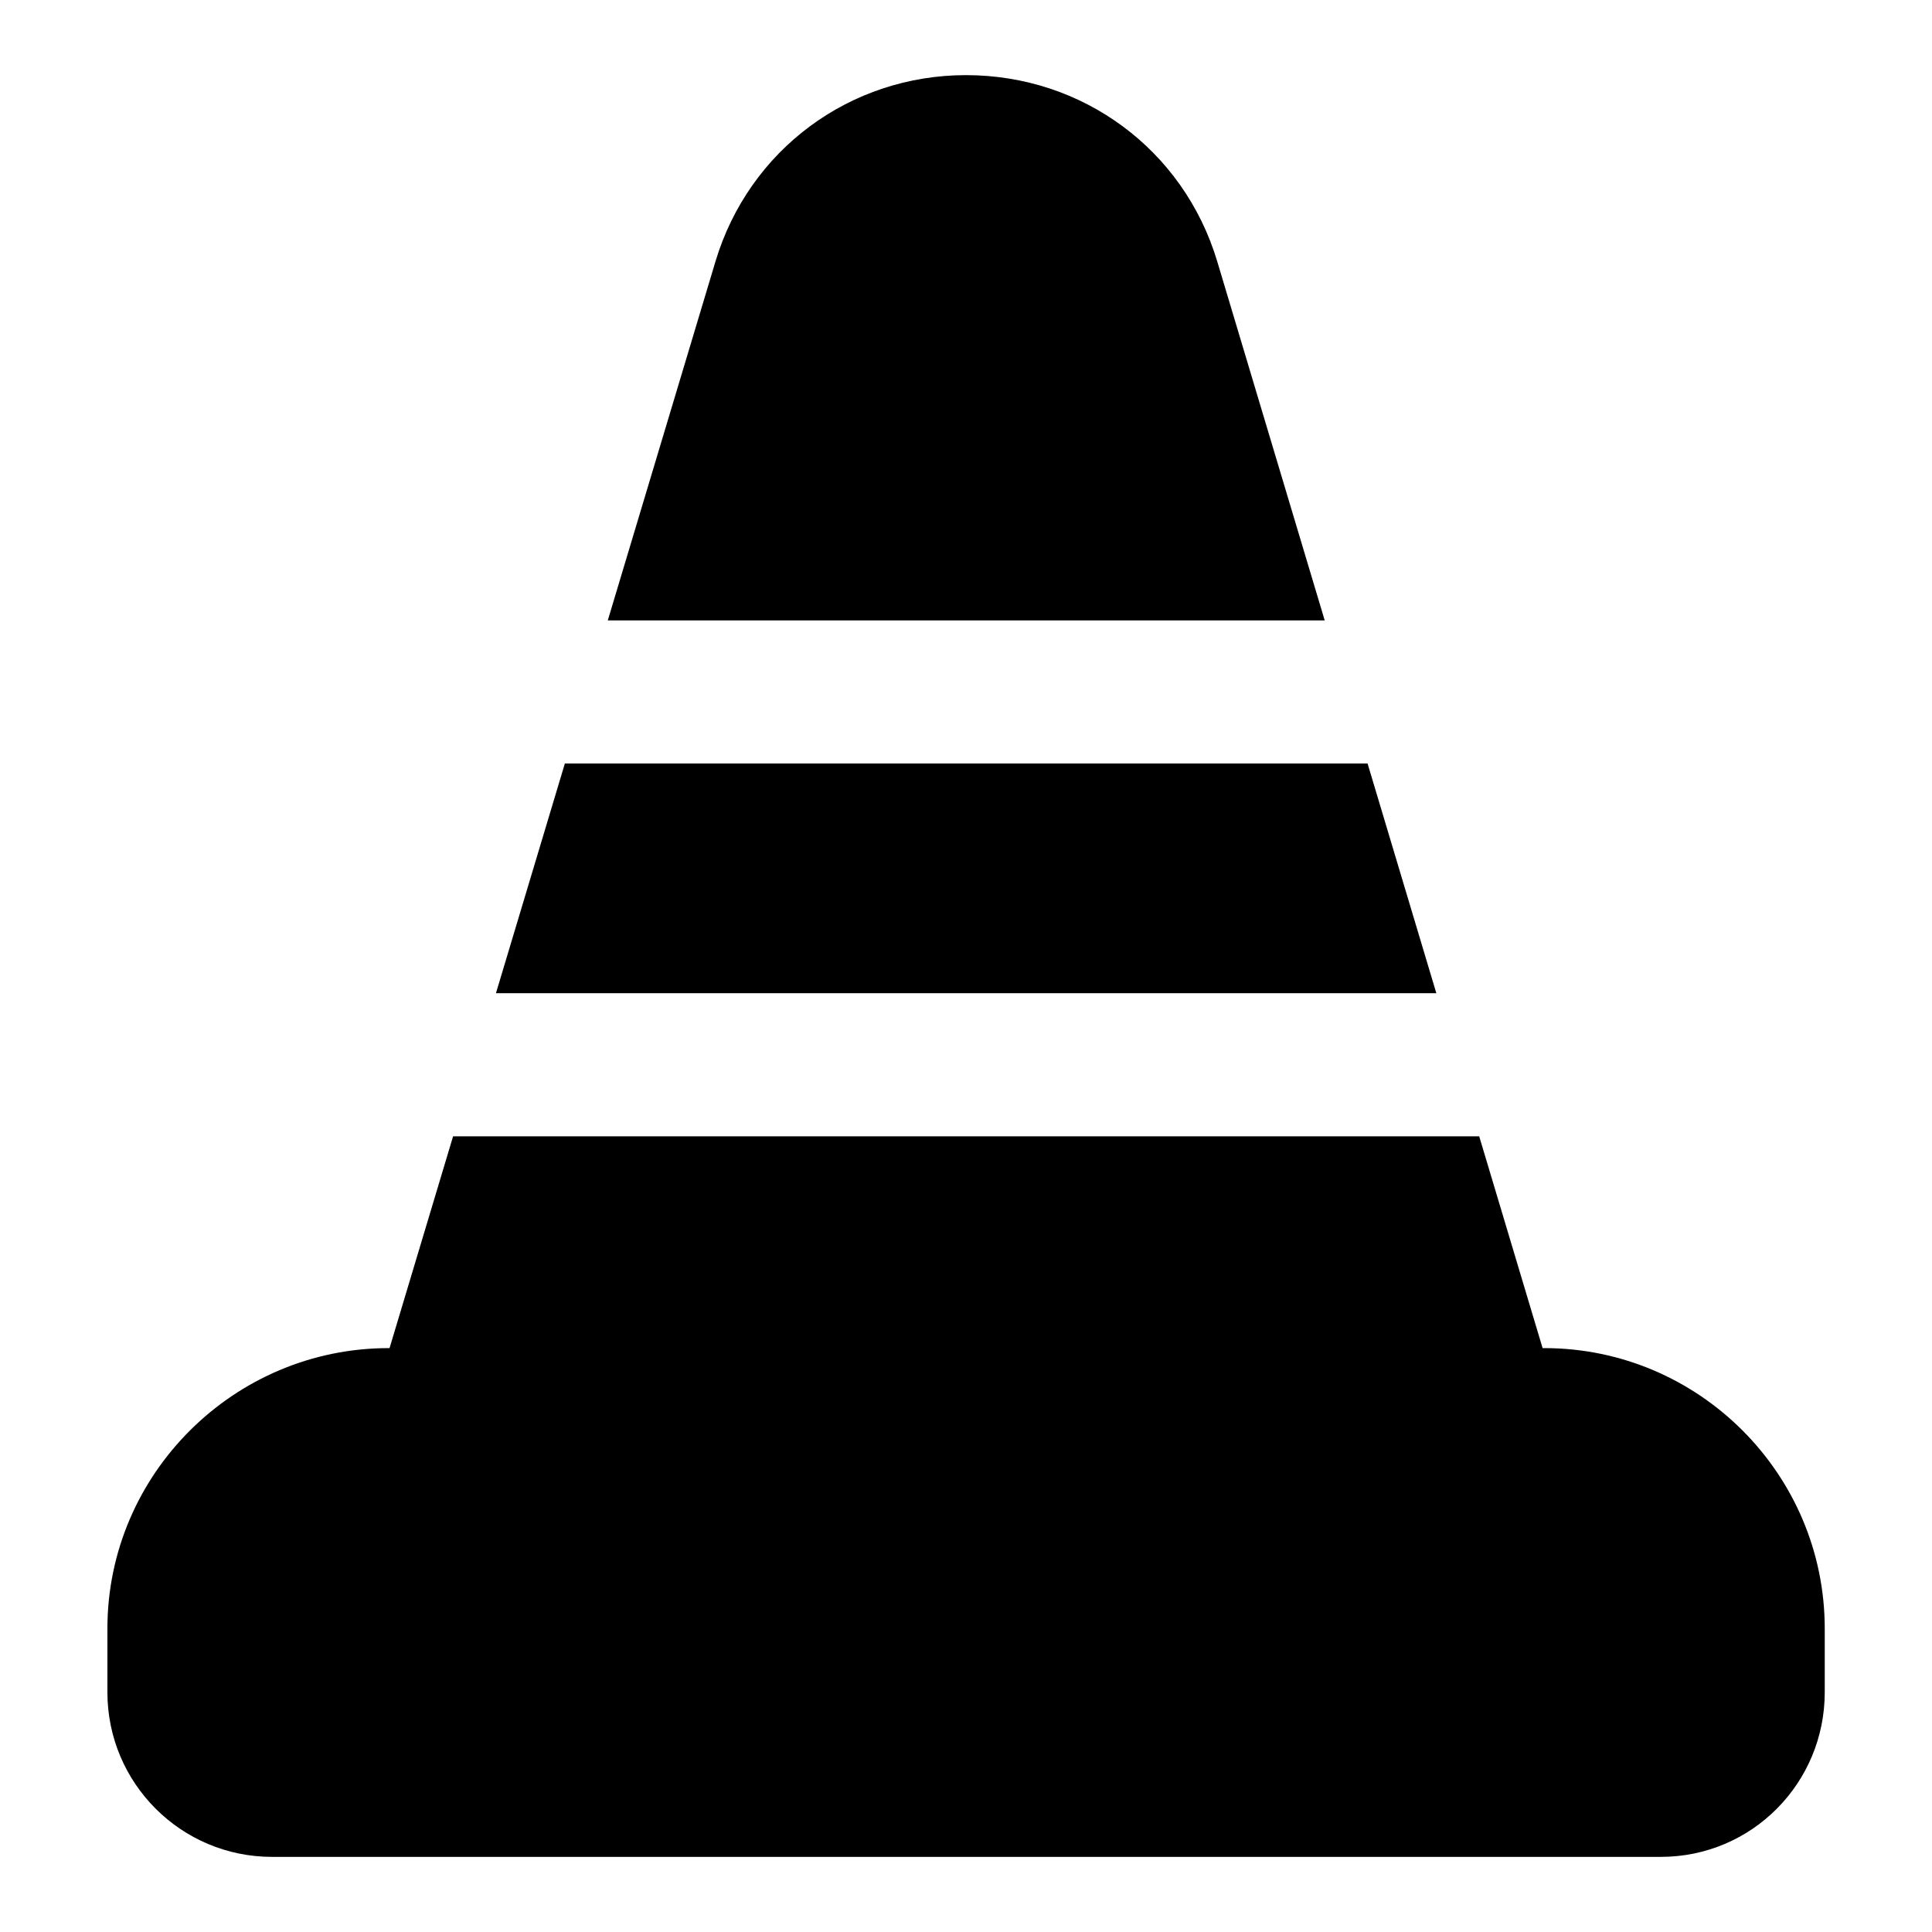
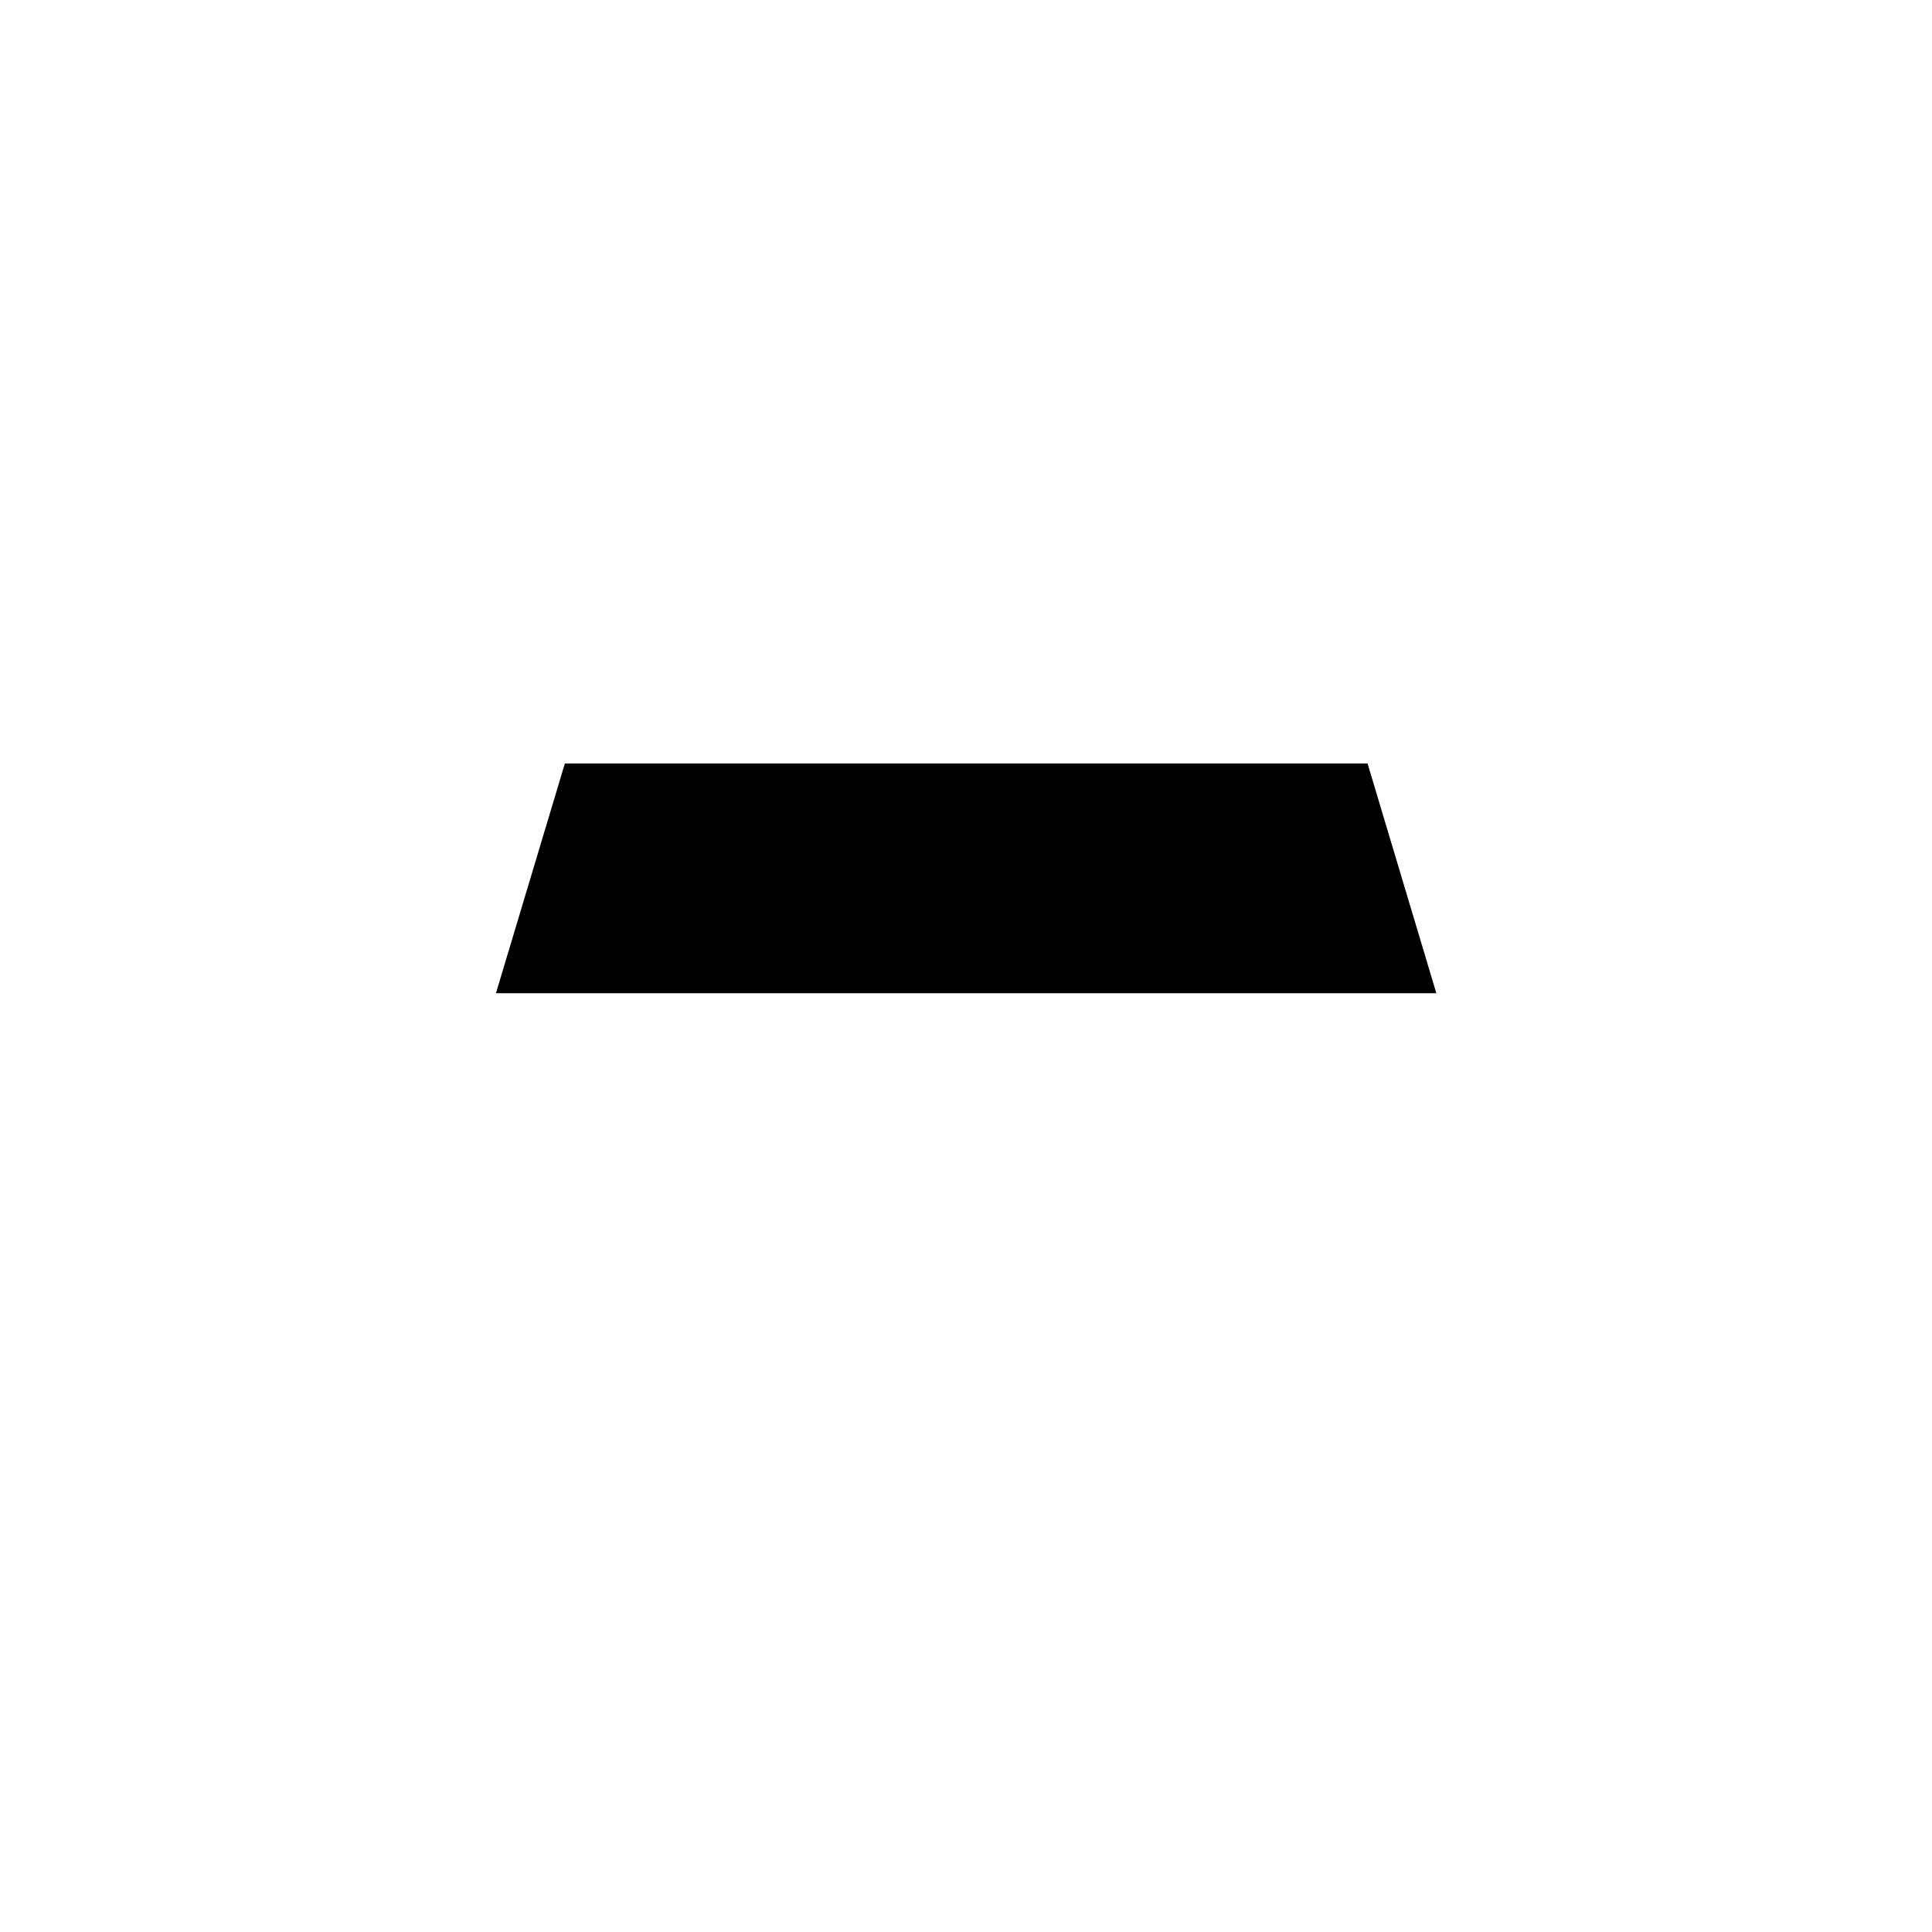
<svg xmlns="http://www.w3.org/2000/svg" id="Layer_1" enable-background="new 0 0 27 27" height="512" viewBox="0 0 27 27" width="512">
  <g id="_x36_">
-     <path d="m21.58 18.84h-.022l-.886-2.96h-14.34l-.888 2.96h-.013c-2.16 0-3.93 1.76-3.93 3.92v.89c0 1.27 1.03 2.3 2.3 2.3h19.41c1.27 0 2.29-1.03 2.29-2.3v-.89c-0-2.16-1.76-3.92-3.92-3.92z" />
    <path d="m19.112 10.67h-11.218l-.963 3.21h13.142z" />
-     <path d="m17.01 3.65c-.47-1.56-1.88-2.6-3.51-2.6-1.62 0-3.03 1.04-3.5 2.6l-1.506 5.02h10.019z" />
  </g>
</svg>